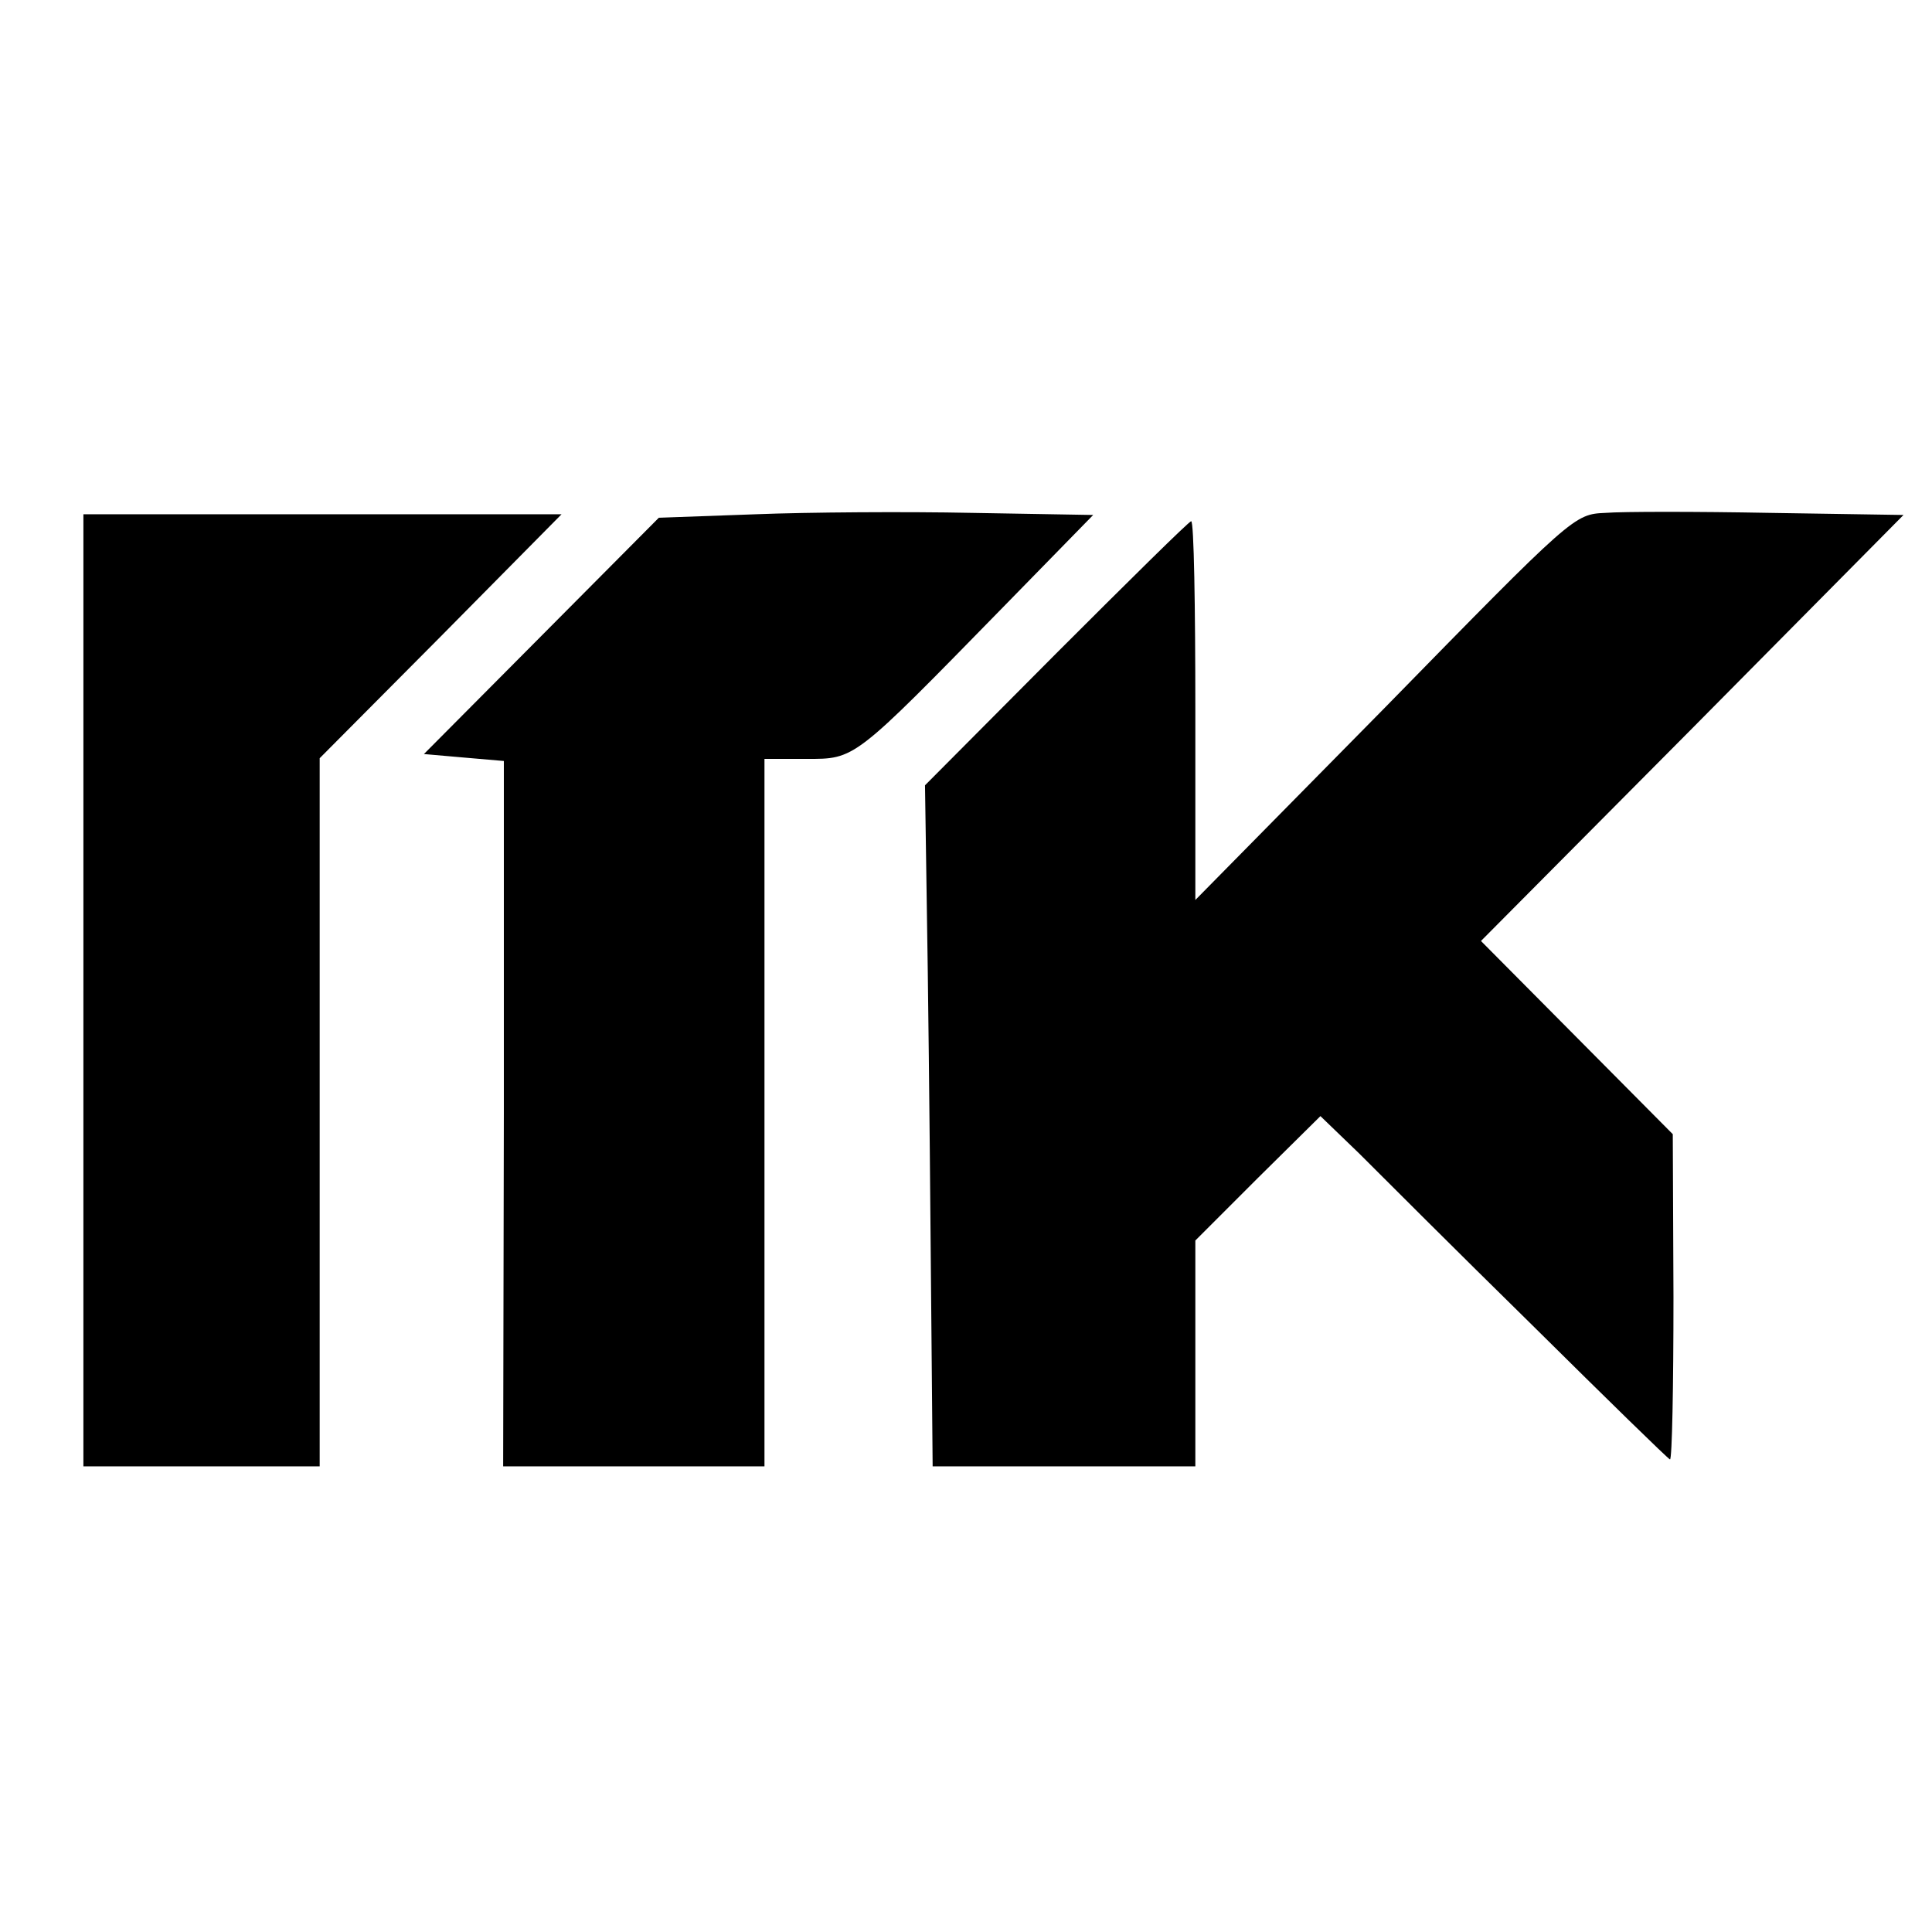
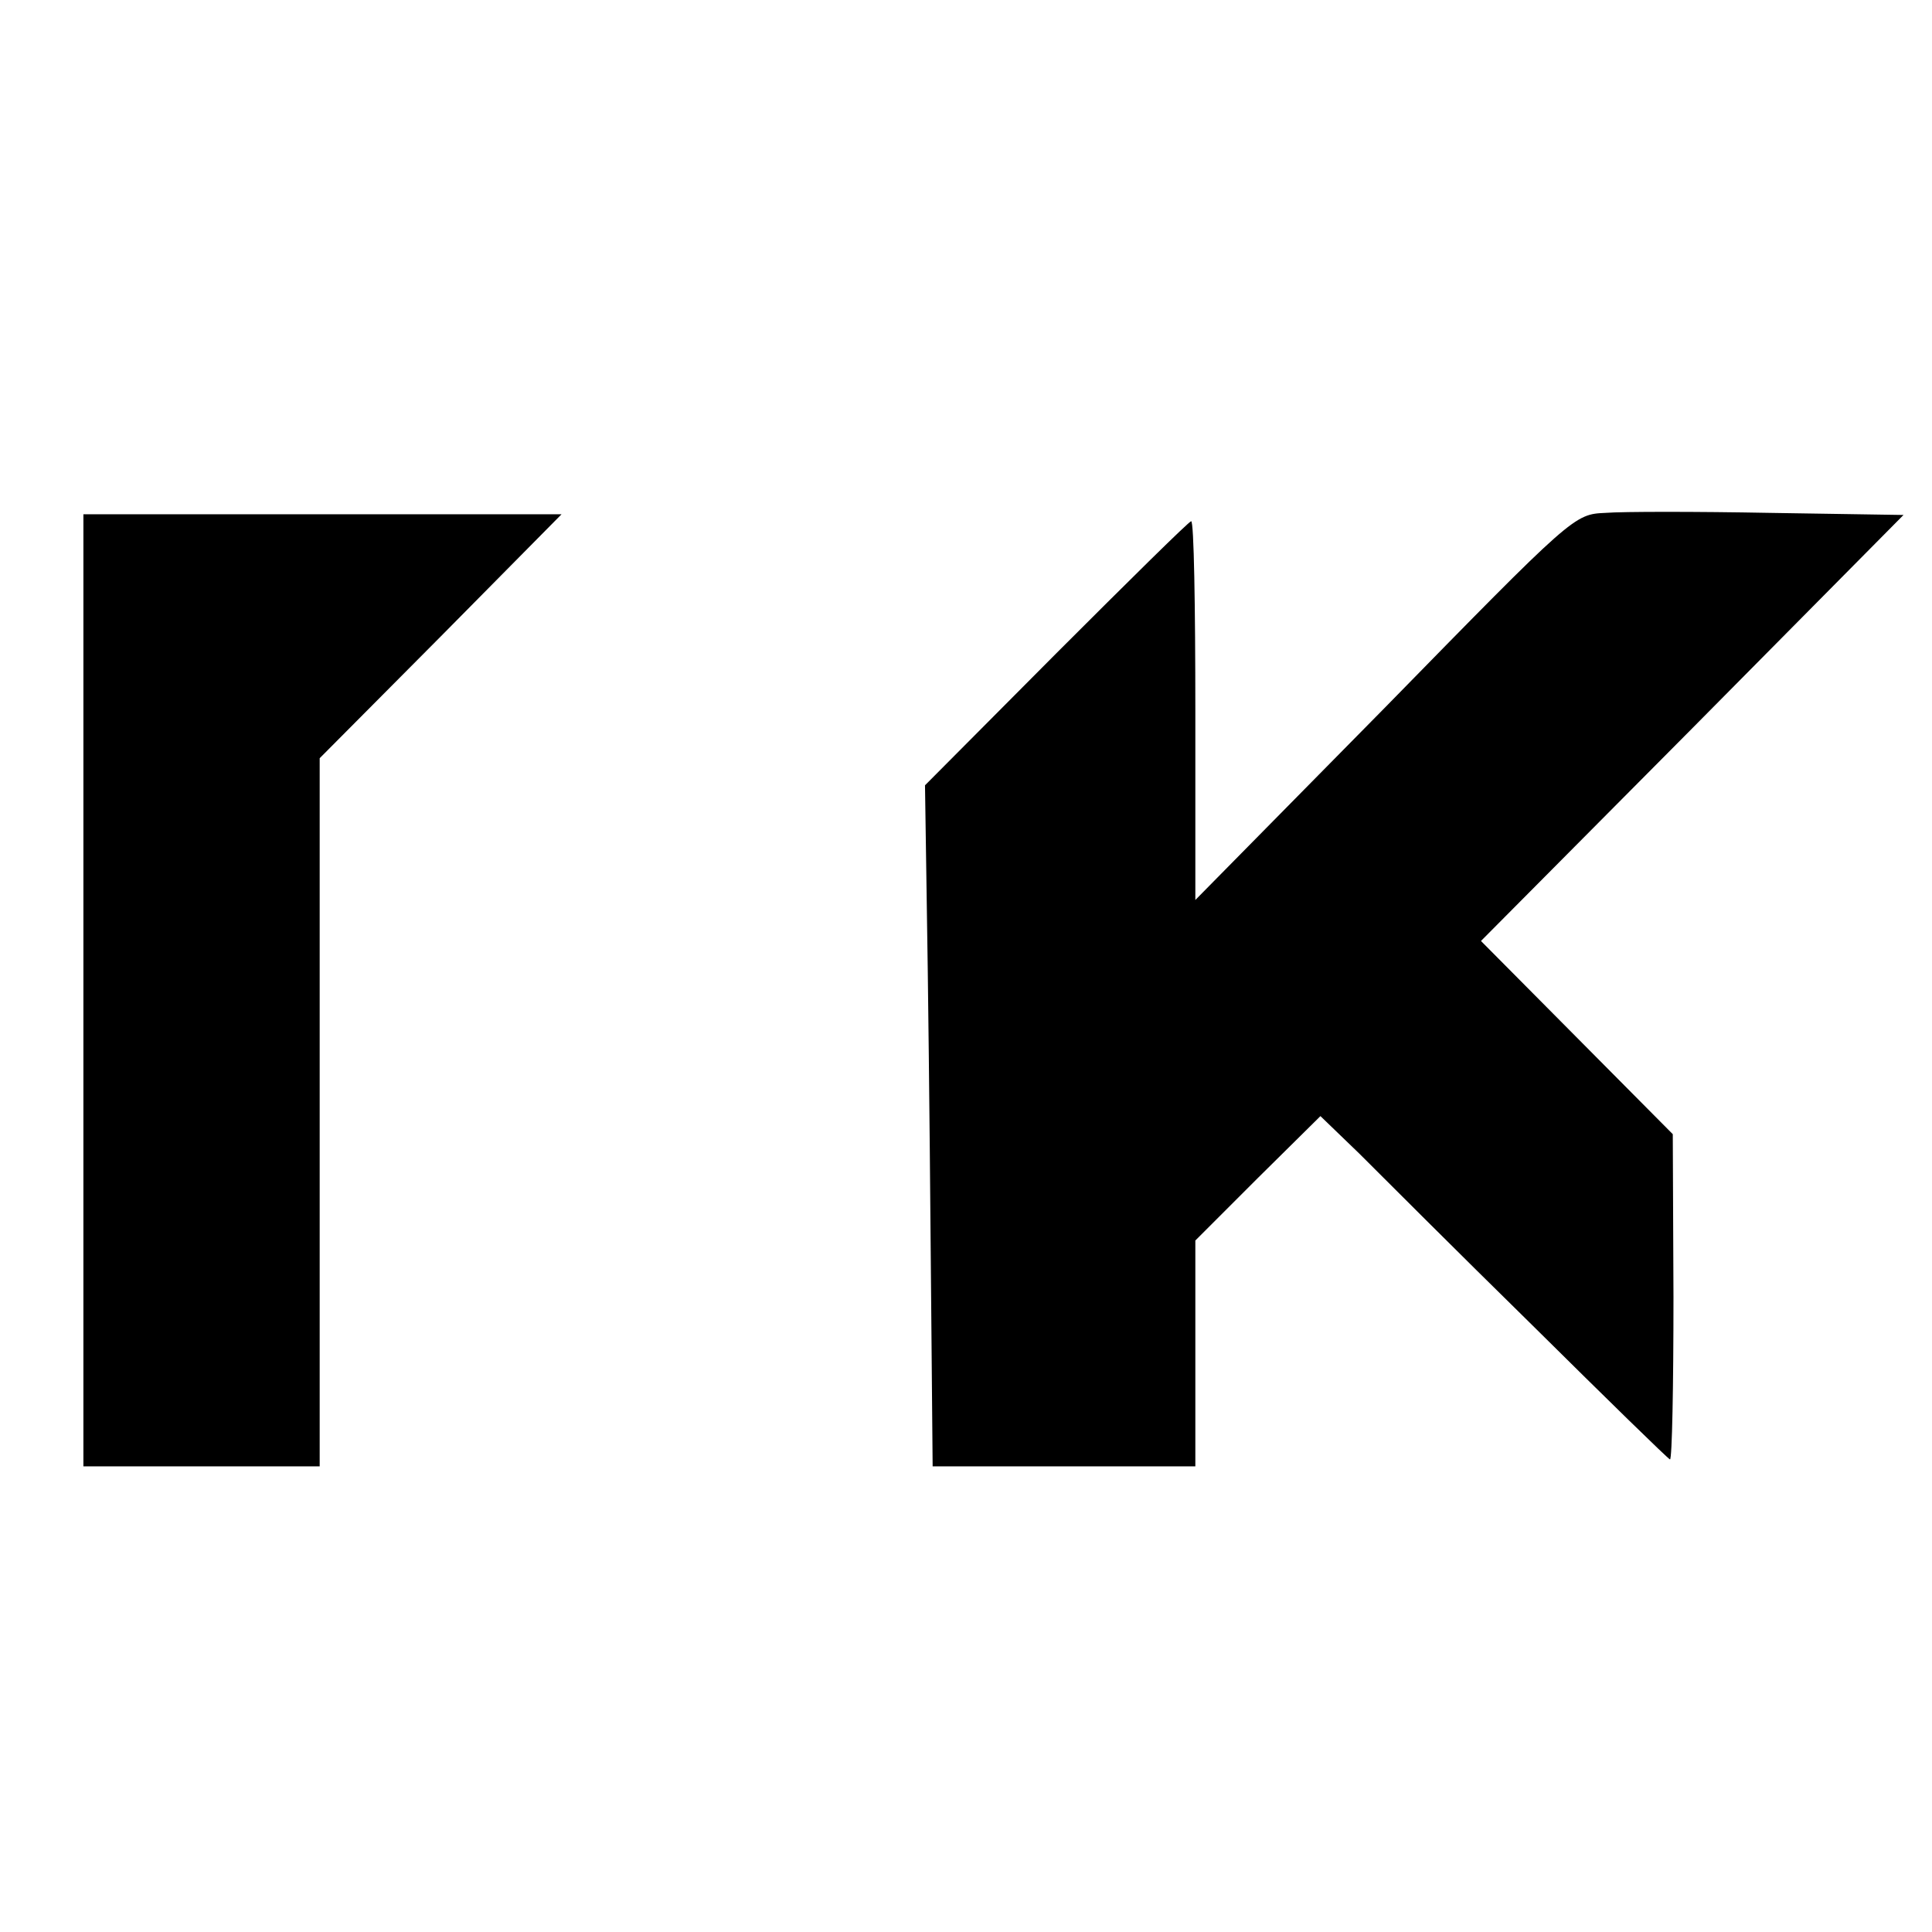
<svg xmlns="http://www.w3.org/2000/svg" version="1.0" width="278pt" height="278pt" viewBox="0 0 278 278" preserveAspectRatio="xMidYMid meet">
  <g transform="translate(0,278) scale(0.1,-0.1)" fill="#000000" stroke="none">
-     <path d="M1087 2040 l-139 -5 -169 -170 -169 -170 57 -5 58 -5 0 -507 -1 -508 188 0 188 0 0 509 0 509 60 0 c71 0 67 -3 284 219 l129 132 -174 3 c-96 2 -236 1 -312 -2z" />
-     <path d="M2310 2042 c-45 -2 -46 -3 -317 -280 l-273 -277 0 273 c0 149 -2 272 -6 272 -3 0 -90 -86 -194 -190 l-189 -190 4 -268 c2 -147 4 -367 5 -489 l2 -223 189 0 189 0 0 163 0 162 90 90 90 89 56 -54 c30 -30 142 -142 249 -247 107 -106 196 -193 198 -193 3 0 5 105 5 234 l-1 234 -138 139 -138 139 304 306 304 307 -192 3 c-106 2 -212 2 -237 0z" />
+     <path d="M2310 2042 c-45 -2 -46 -3 -317 -280 l-273 -277 0 273 c0 149 -2 272 -6 272 -3 0 -90 -86 -194 -190 l-189 -190 4 -268 c2 -147 4 -367 5 -489 l2 -223 189 0 189 0 0 163 0 162 90 90 90 89 56 -54 c30 -30 142 -142 249 -247 107 -106 196 -193 198 -193 3 0 5 105 5 234 l-1 234 -138 139 -138 139 304 306 304 307 -192 3 c-106 2 -212 2 -237 0" />
    <path d="M120 1355 l0 -685 170 0 170 0 0 509 0 510 174 175 174 176 -344 0 -344 0 0 -685z" />
  </g>
</svg>